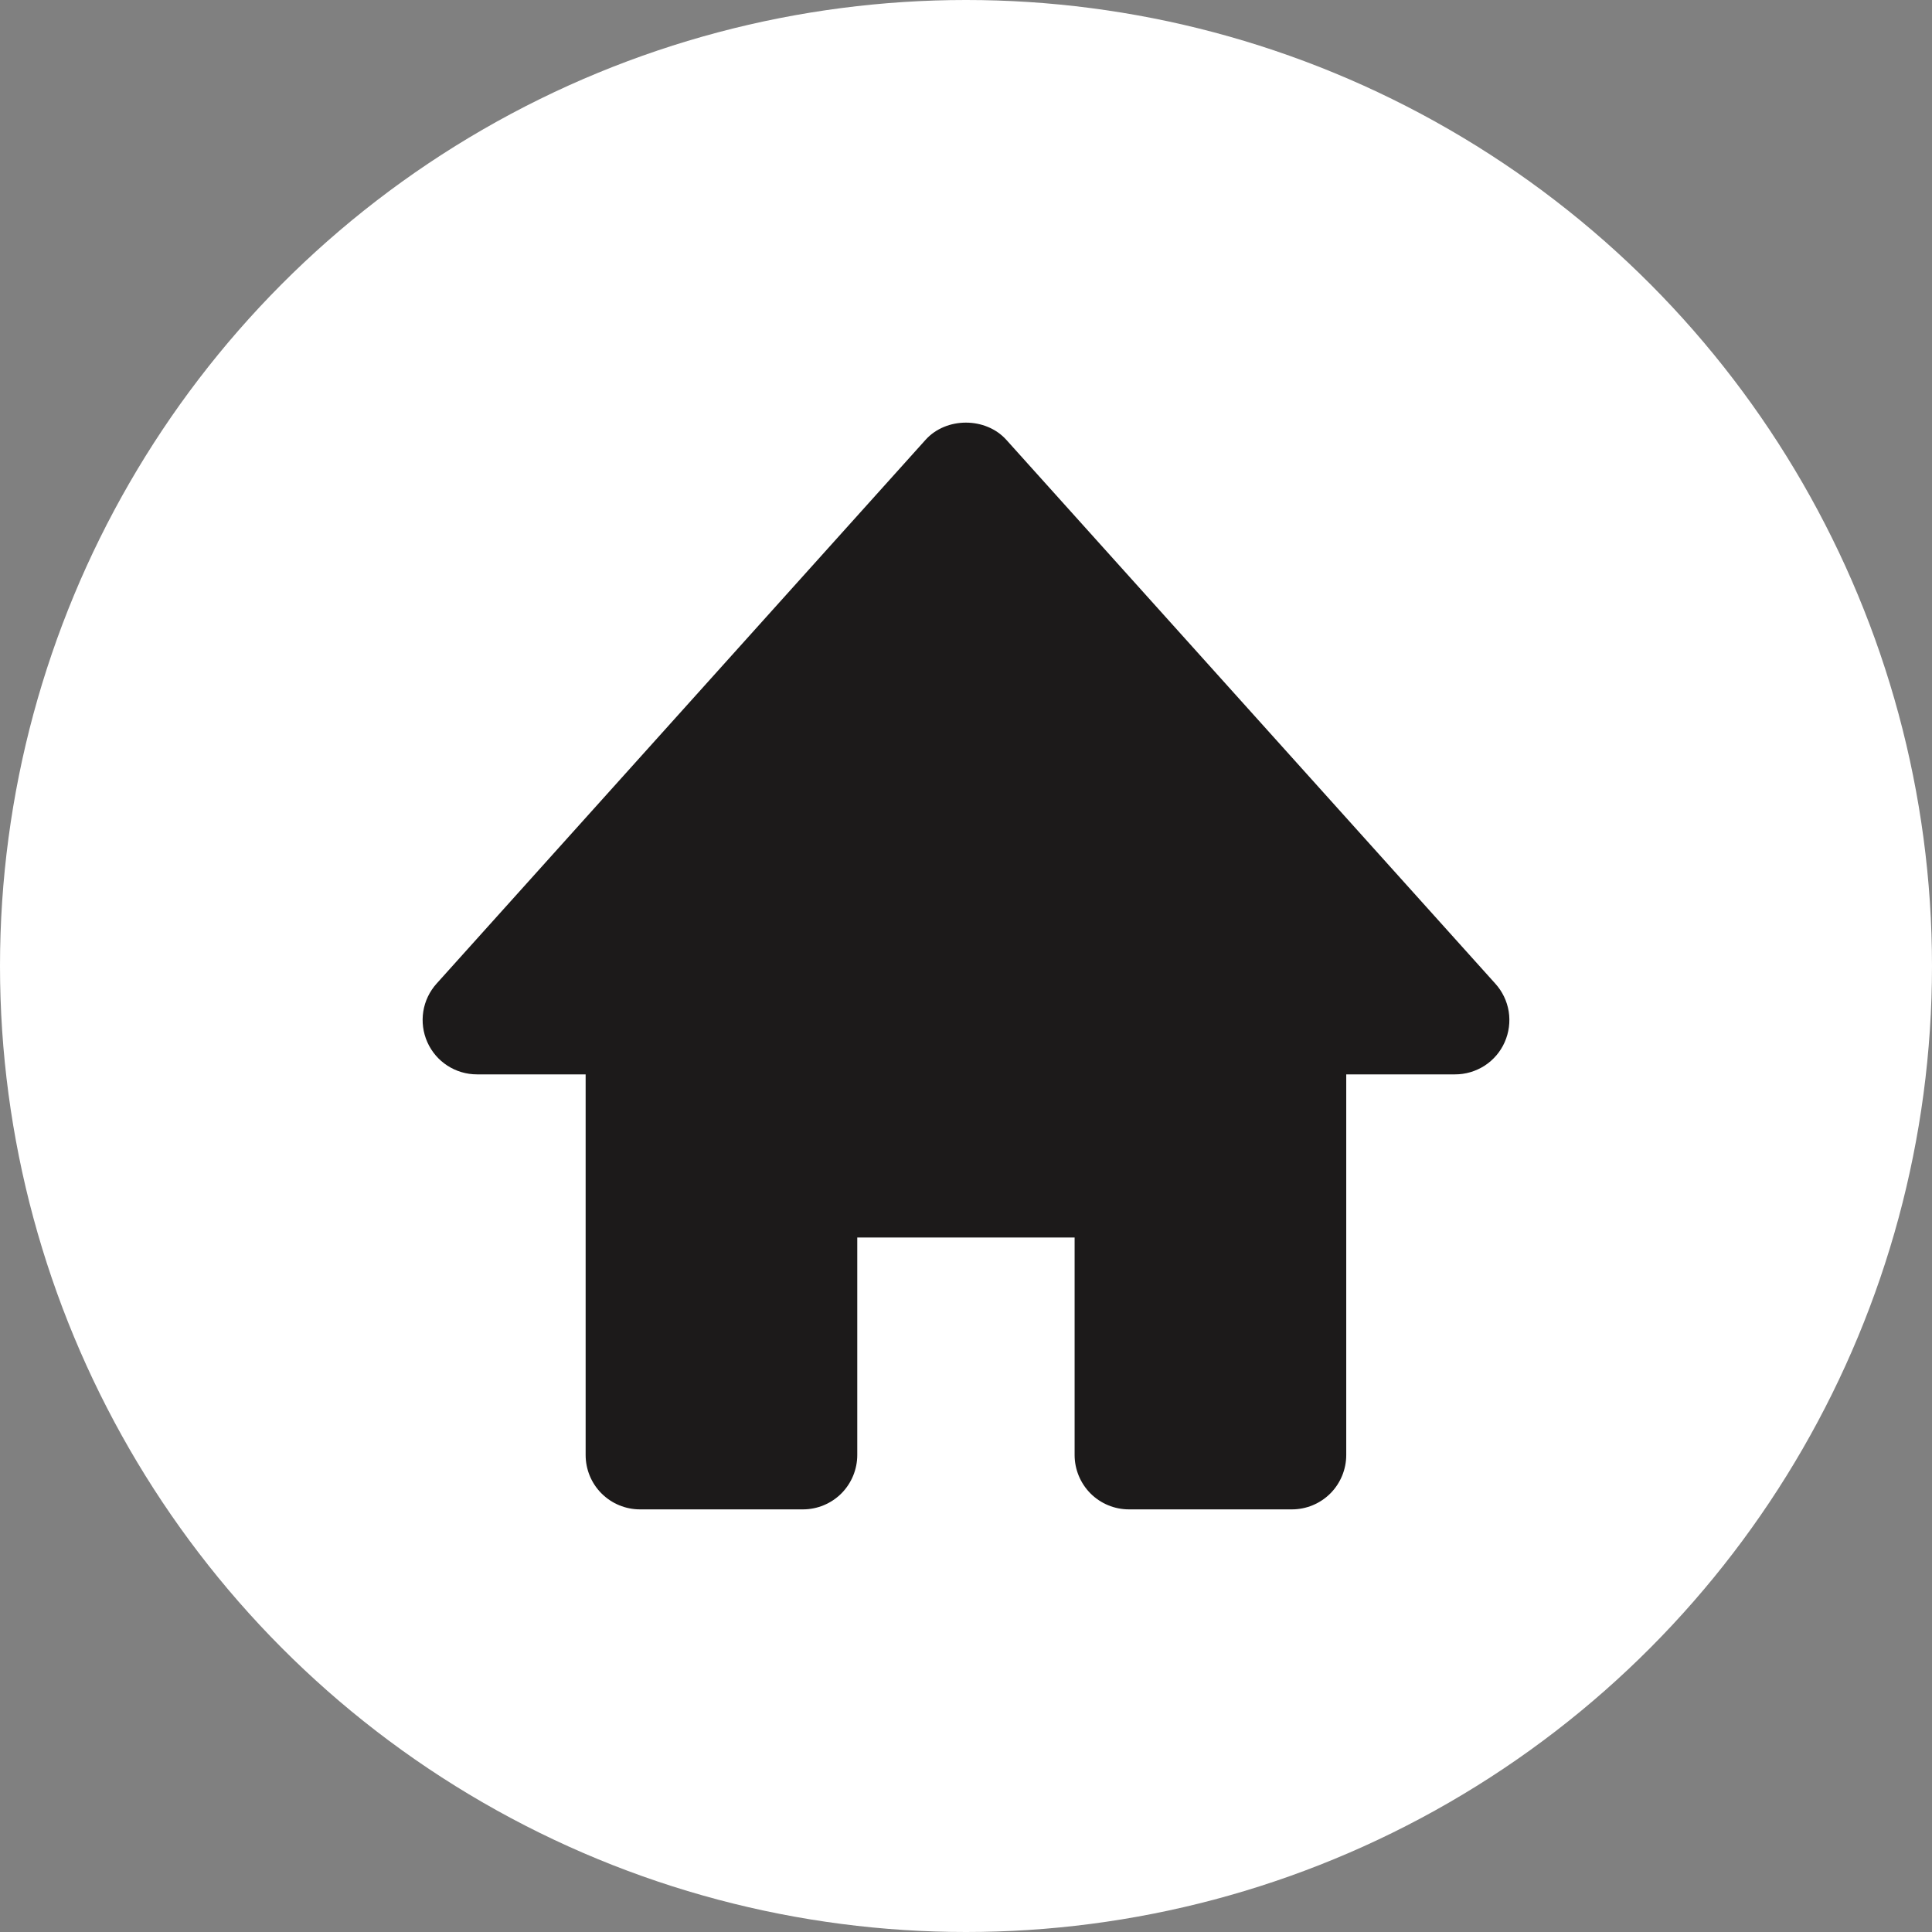
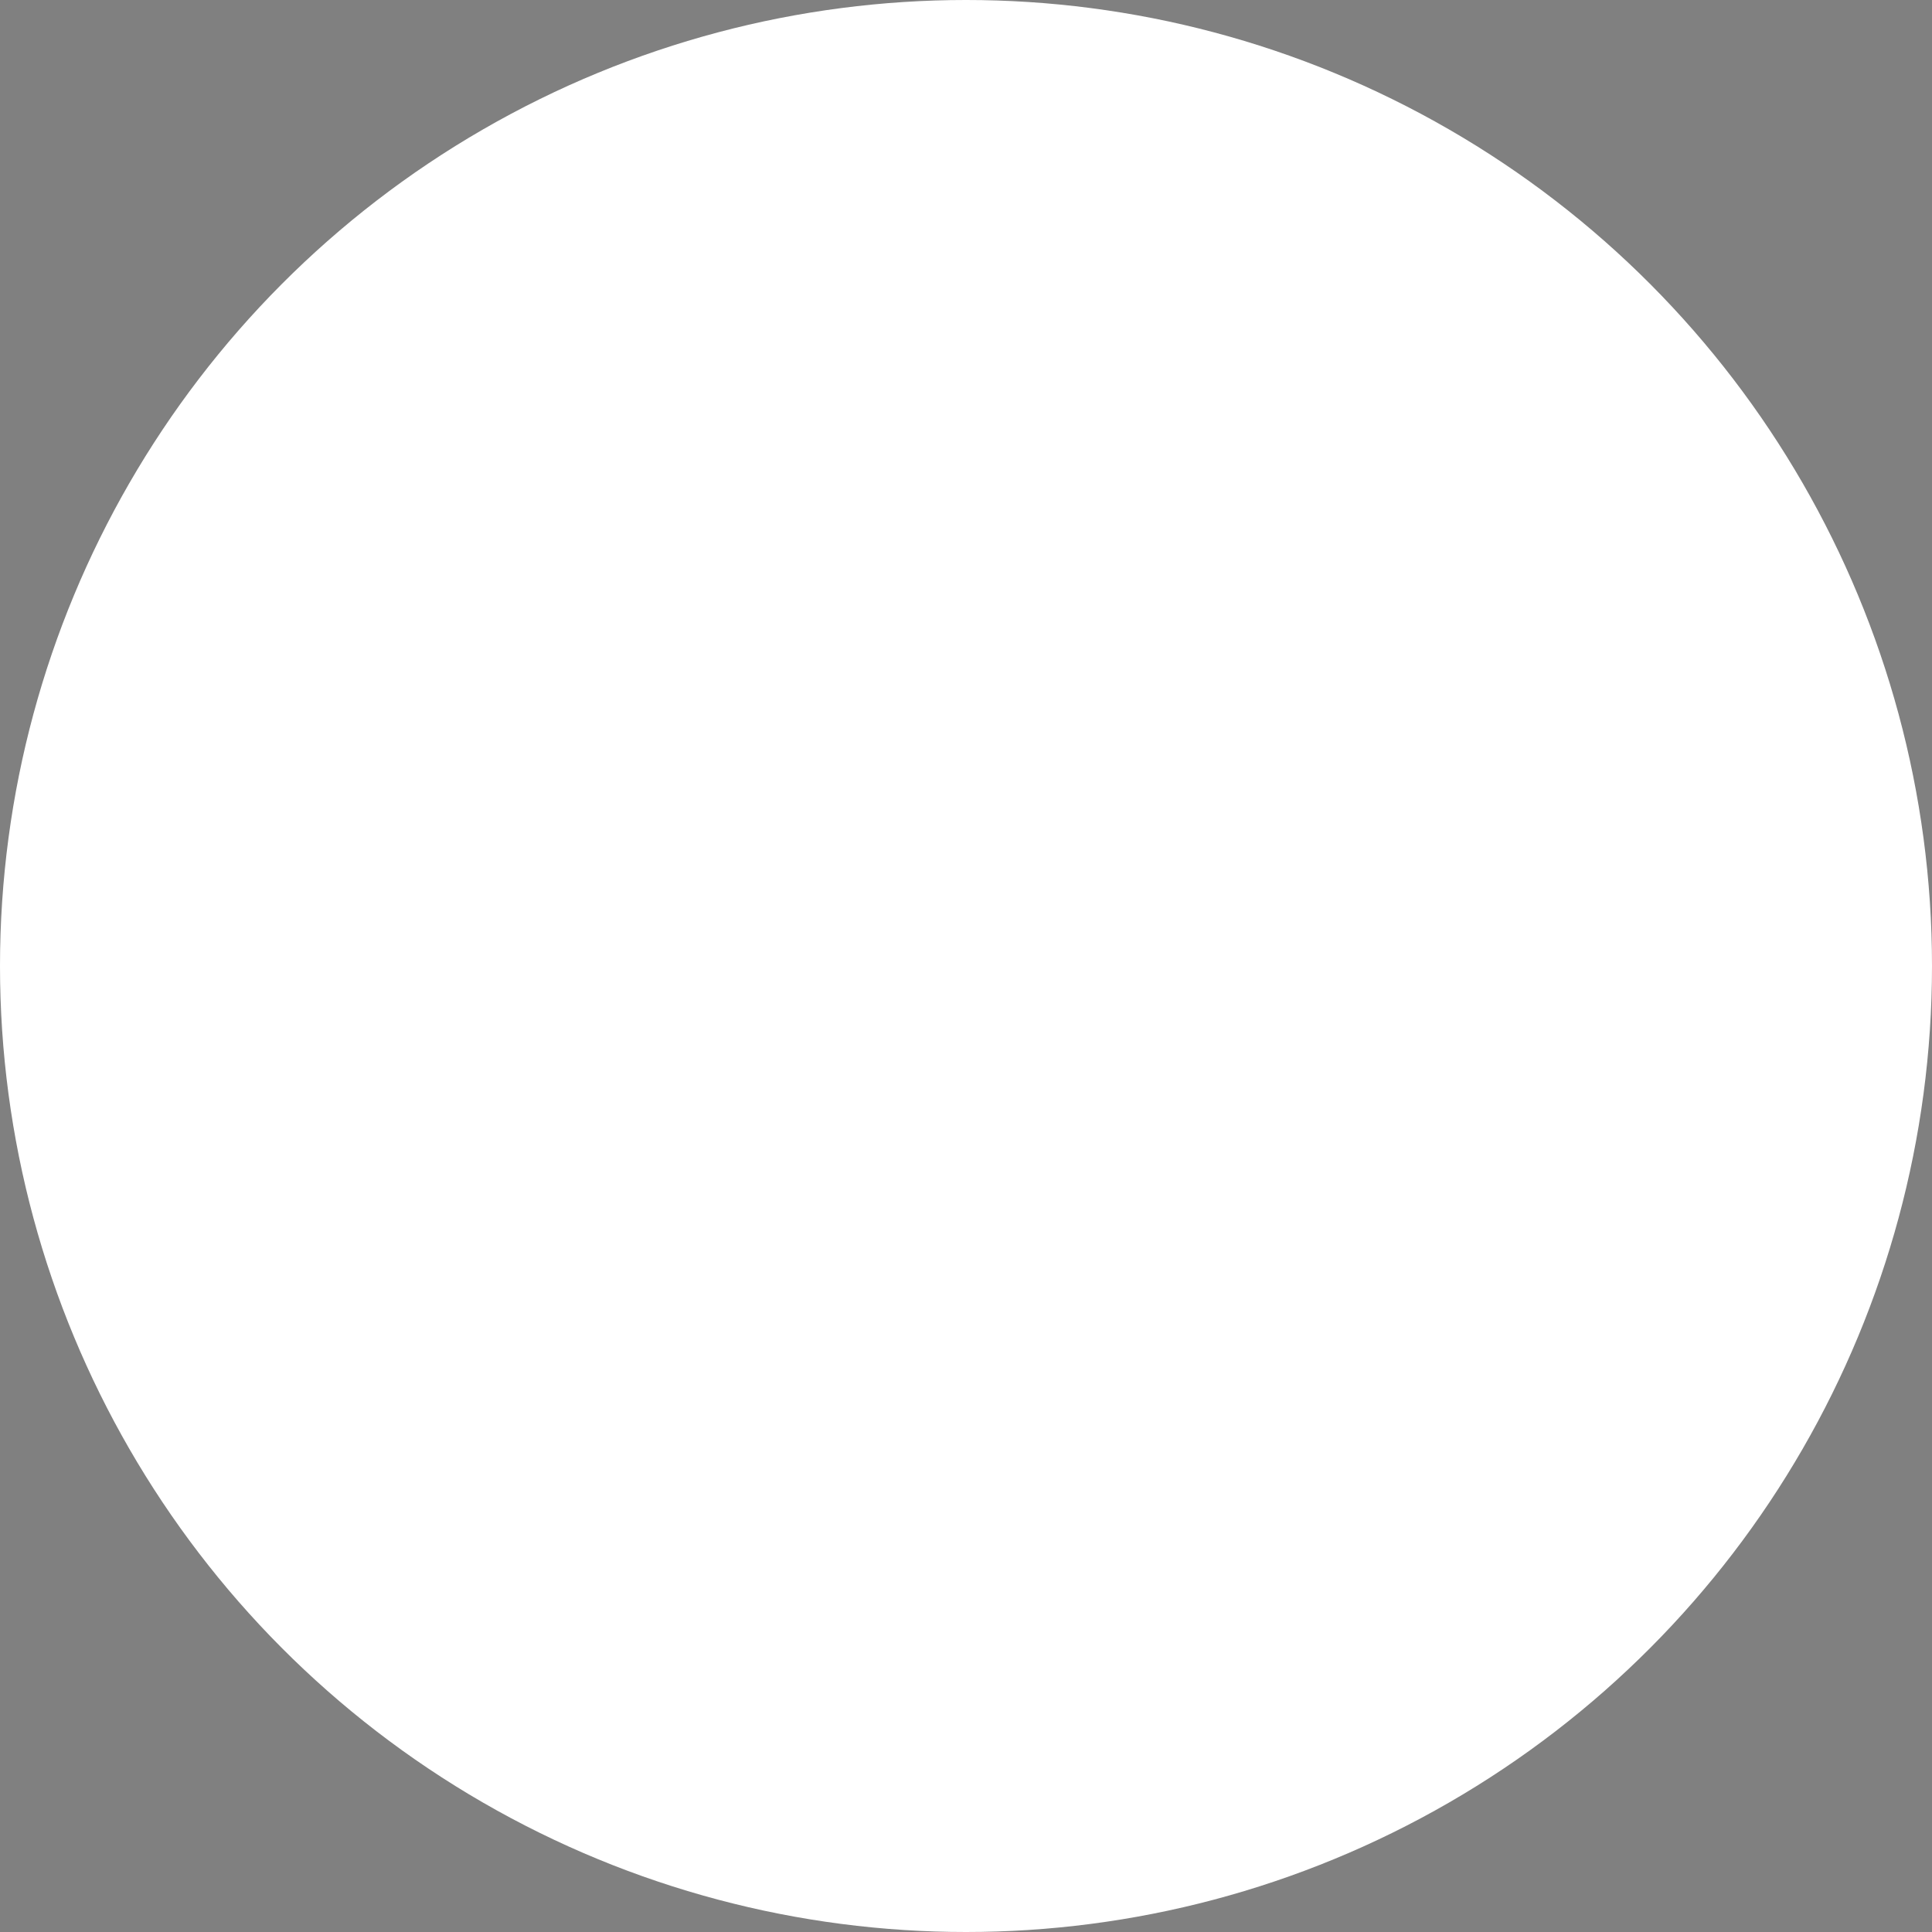
<svg xmlns="http://www.w3.org/2000/svg" width="32" height="32" viewBox="0 0 32 32" fill="none">
  <rect x="0" y="0" width="32" height="32" fill="#808080" stroke="none" />
  <circle cx="16" cy="16" r="16" fill="white" />
-   <path d="M24.767 16.292L16.668 7.285C16.326 6.905 15.671 6.905 15.33 7.285L7.231 16.292C7.115 16.421 7.038 16.581 7.011 16.753C6.984 16.925 7.007 17.102 7.078 17.261C7.222 17.586 7.544 17.795 7.9 17.795H9.7V24.099C9.7 24.338 9.794 24.567 9.963 24.736C10.132 24.905 10.361 25 10.6 25H13.299C13.538 25 13.767 24.905 13.936 24.736C14.104 24.567 14.199 24.338 14.199 24.099V20.497H17.799V24.099C17.799 24.338 17.894 24.567 18.062 24.736C18.231 24.905 18.46 25 18.699 25H21.398C21.637 25 21.866 24.905 22.035 24.736C22.203 24.567 22.298 24.338 22.298 24.099V17.795H24.098C24.272 17.796 24.443 17.745 24.59 17.651C24.736 17.556 24.852 17.421 24.922 17.262C24.993 17.102 25.016 16.926 24.989 16.753C24.961 16.581 24.884 16.421 24.767 16.292V16.292Z" fill="#1C1A1A" />
</svg>